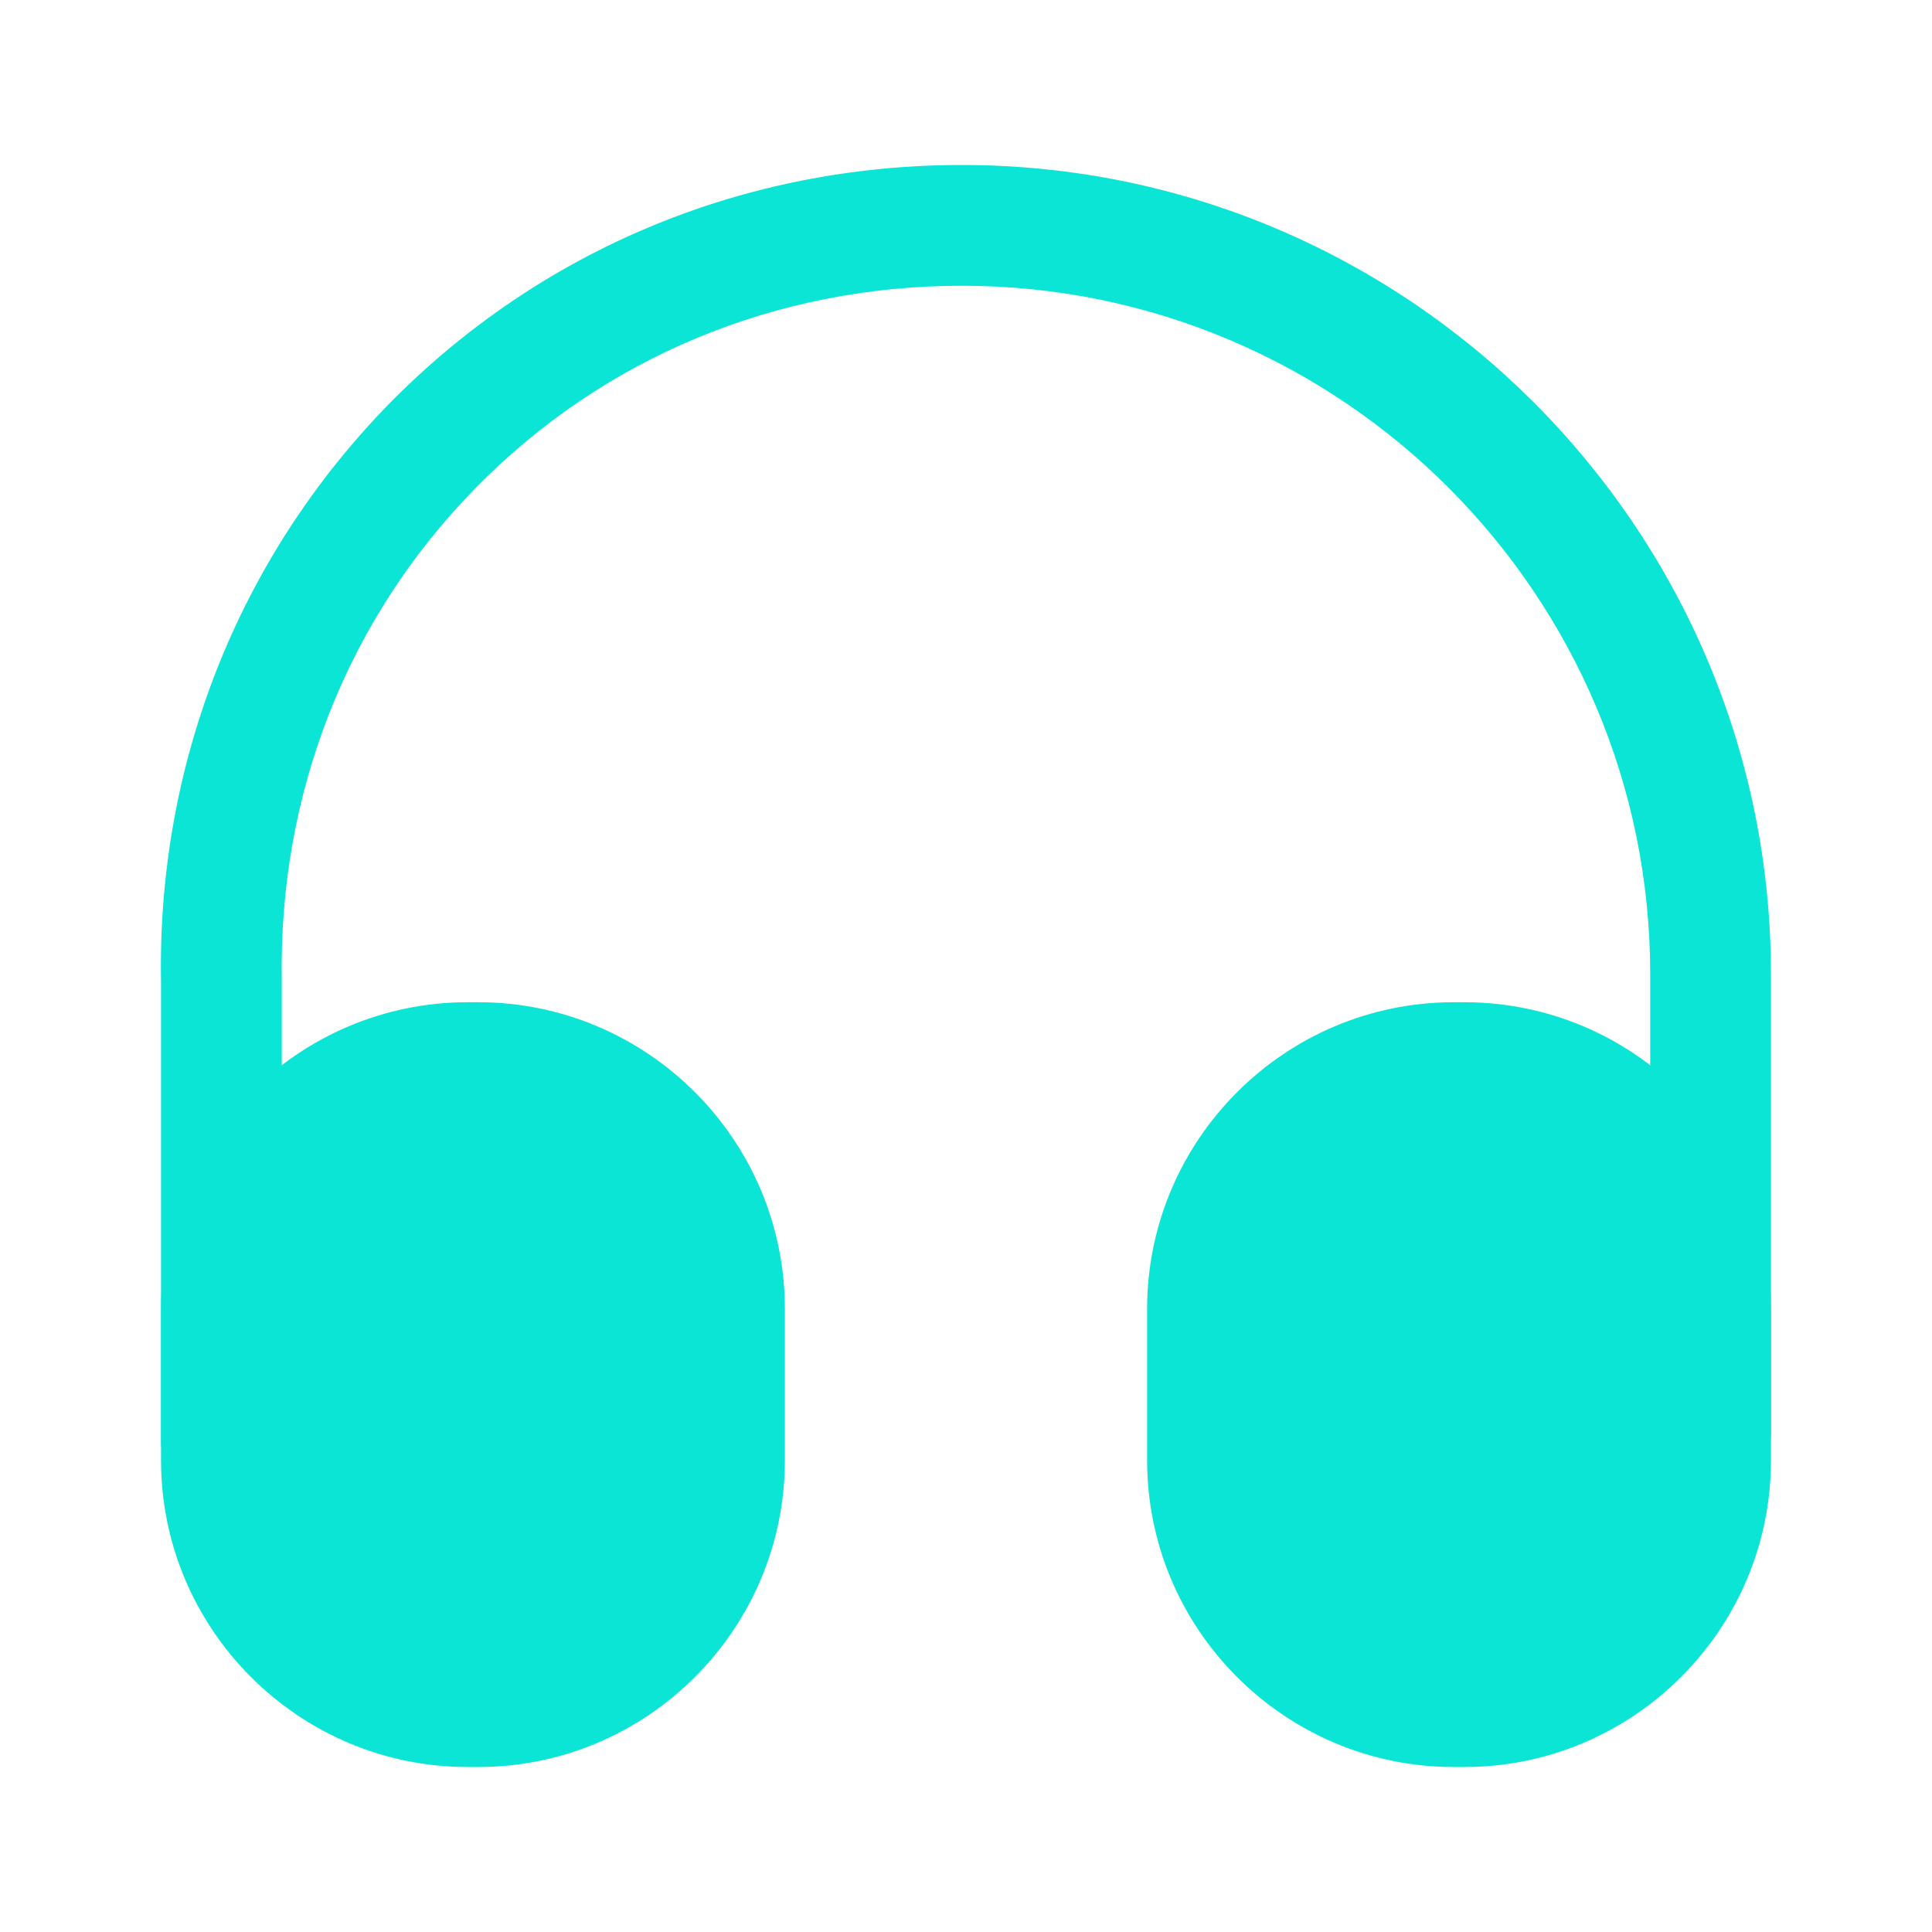
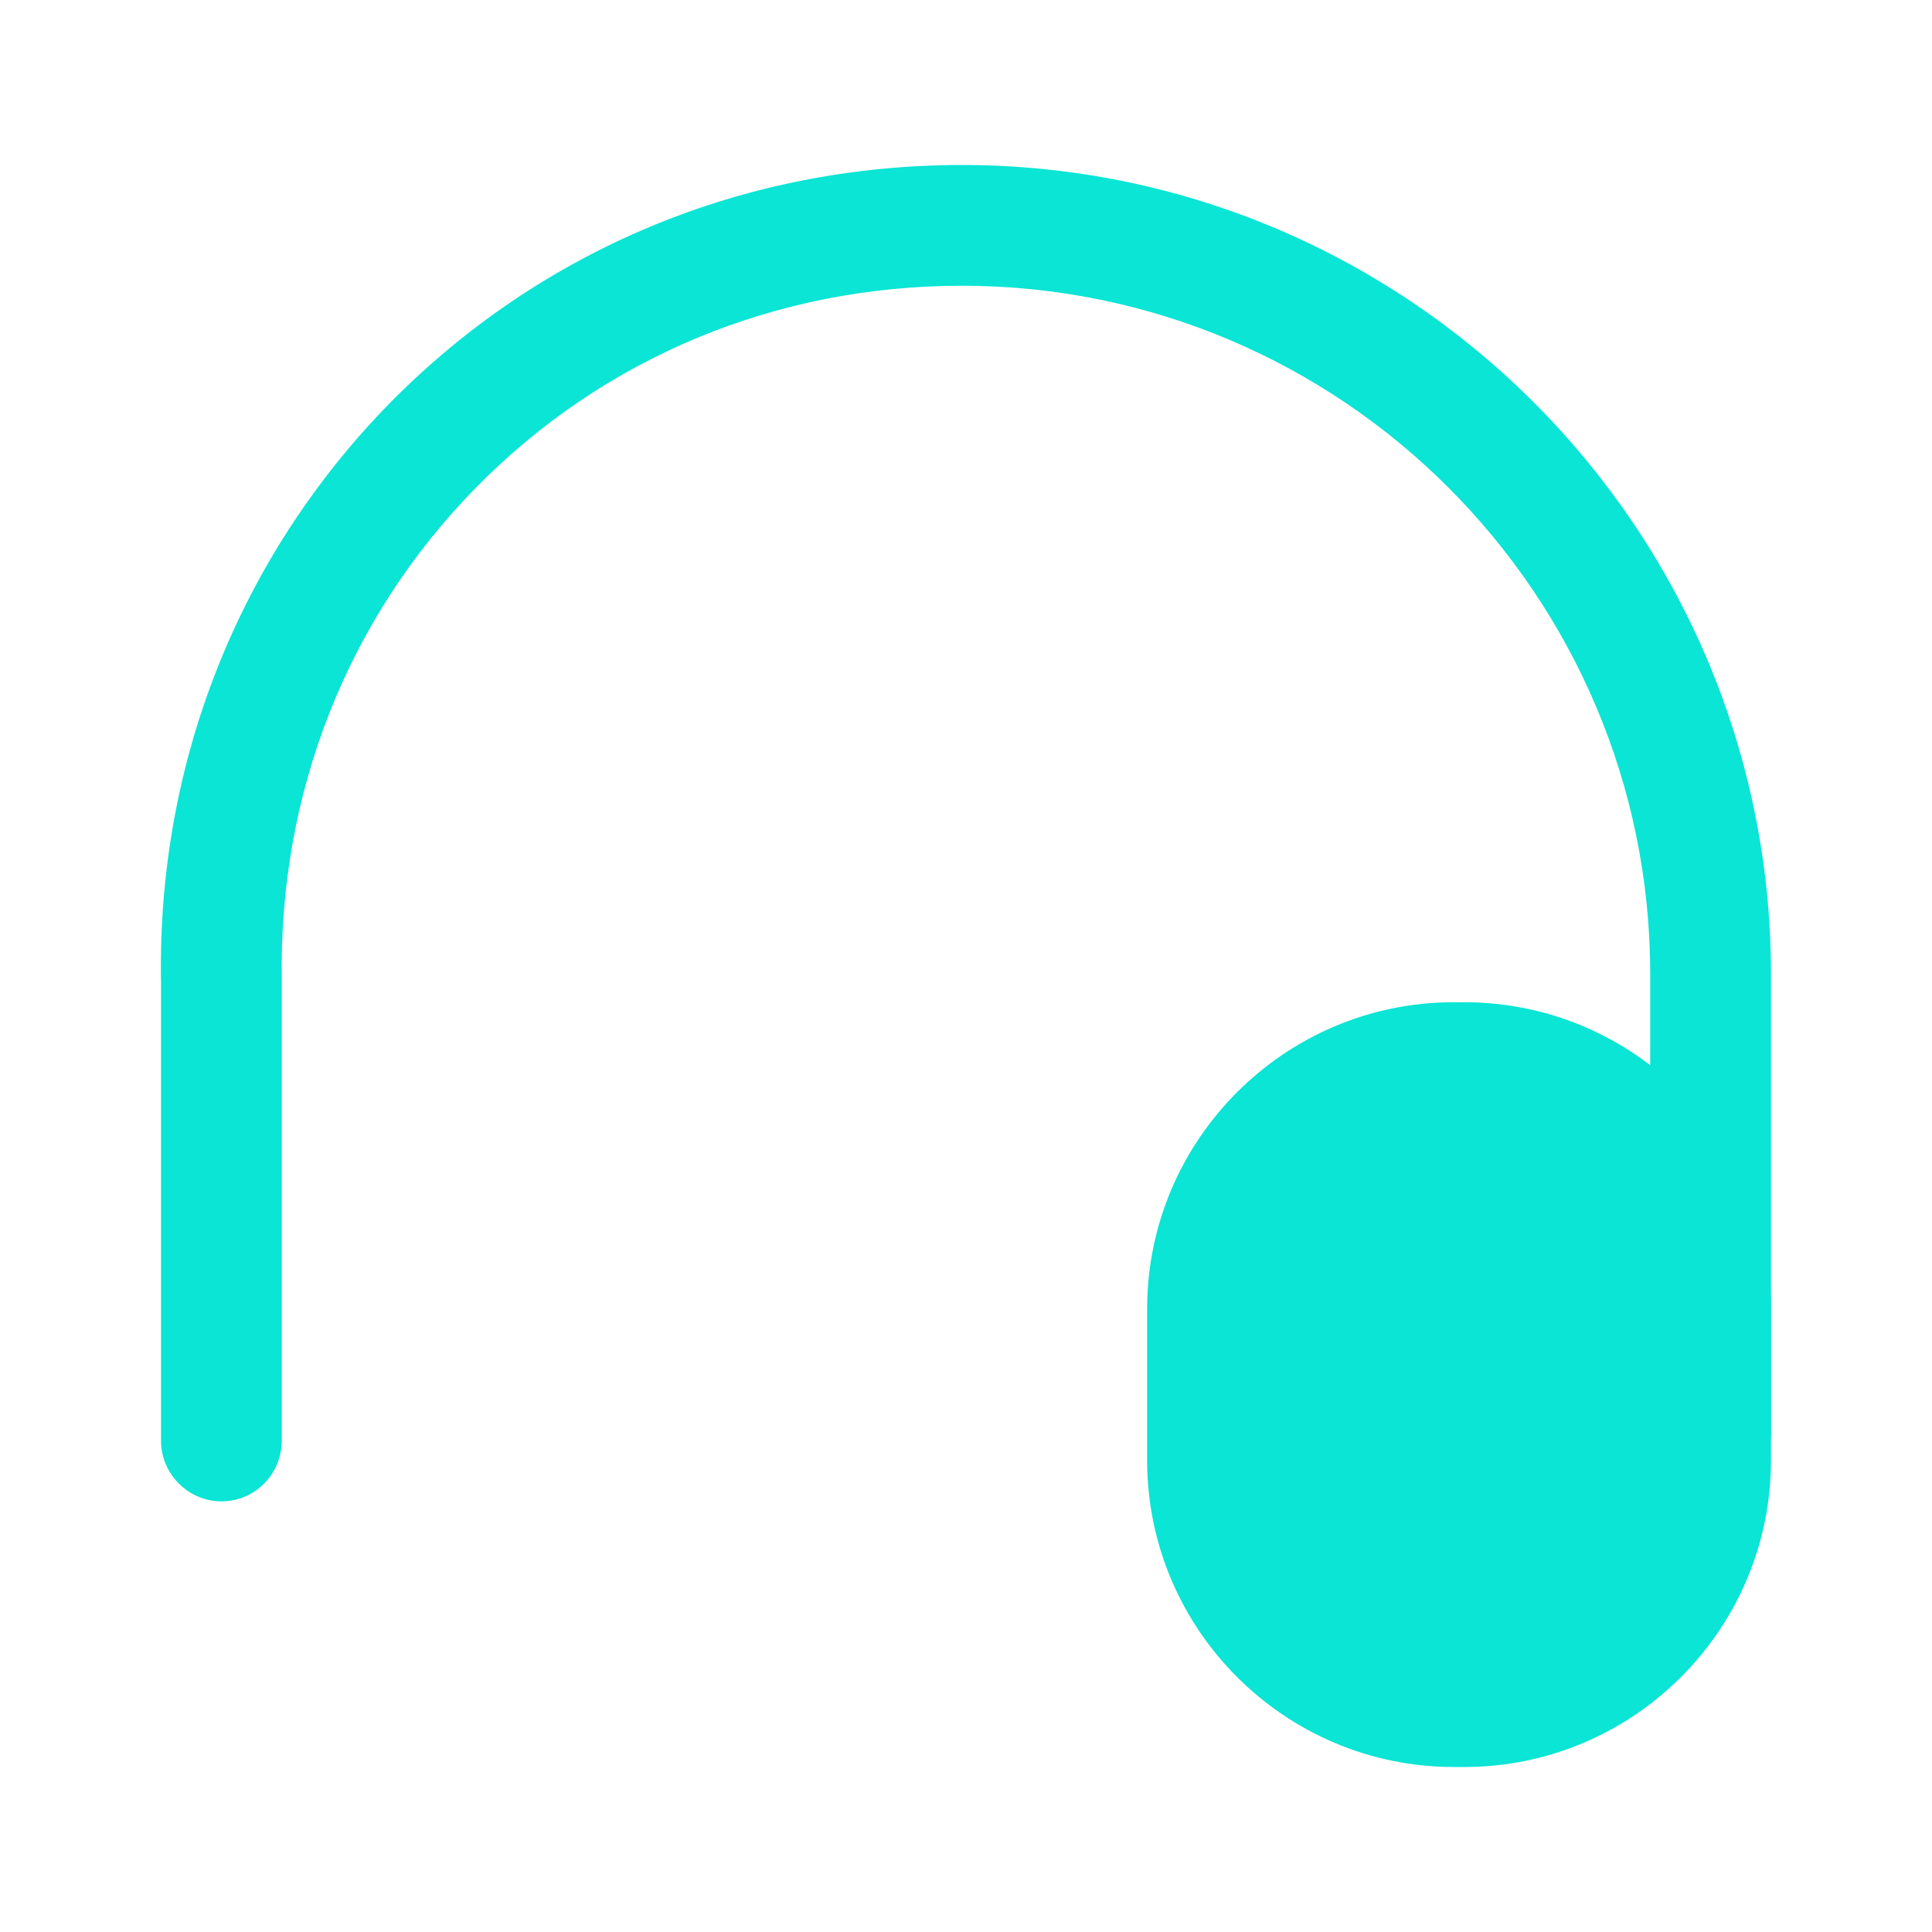
<svg xmlns="http://www.w3.org/2000/svg" width="20" height="20" viewBox="0 0 20 20" fill="none">
  <path d="M2.292 15.542C1.95 15.542 1.667 15.258 1.667 14.917V10.167C1.625 7.909 2.467 5.775 4.033 4.175C5.6 2.583 7.7 1.708 9.958 1.708C14.575 1.708 18.333 5.467 18.333 10.084V14.834C18.333 15.175 18.05 15.459 17.708 15.459C17.367 15.459 17.083 15.175 17.083 14.834V10.084C17.083 6.159 13.892 2.958 9.958 2.958C8.033 2.958 6.25 3.7 4.925 5.05C3.592 6.409 2.883 8.217 2.917 10.15V14.909C2.917 15.258 2.642 15.542 2.292 15.542Z" fill="#0AE5D5" />
-   <path d="M4.95 10.375H4.842C3.092 10.375 1.667 11.8 1.667 13.55V15.117C1.667 16.867 3.092 18.292 4.842 18.292H4.95C6.7 18.292 8.125 16.867 8.125 15.117V13.55C8.125 11.8 6.7 10.375 4.95 10.375Z" fill="#0AE5D5" />
  <path d="M15.158 10.375H15.05C13.3 10.375 11.875 11.8 11.875 13.55V15.117C11.875 16.867 13.3 18.292 15.05 18.292H15.158C16.908 18.292 18.333 16.867 18.333 15.117V13.55C18.333 11.8 16.908 10.375 15.158 10.375Z" fill="#0AE5D5" />
</svg>